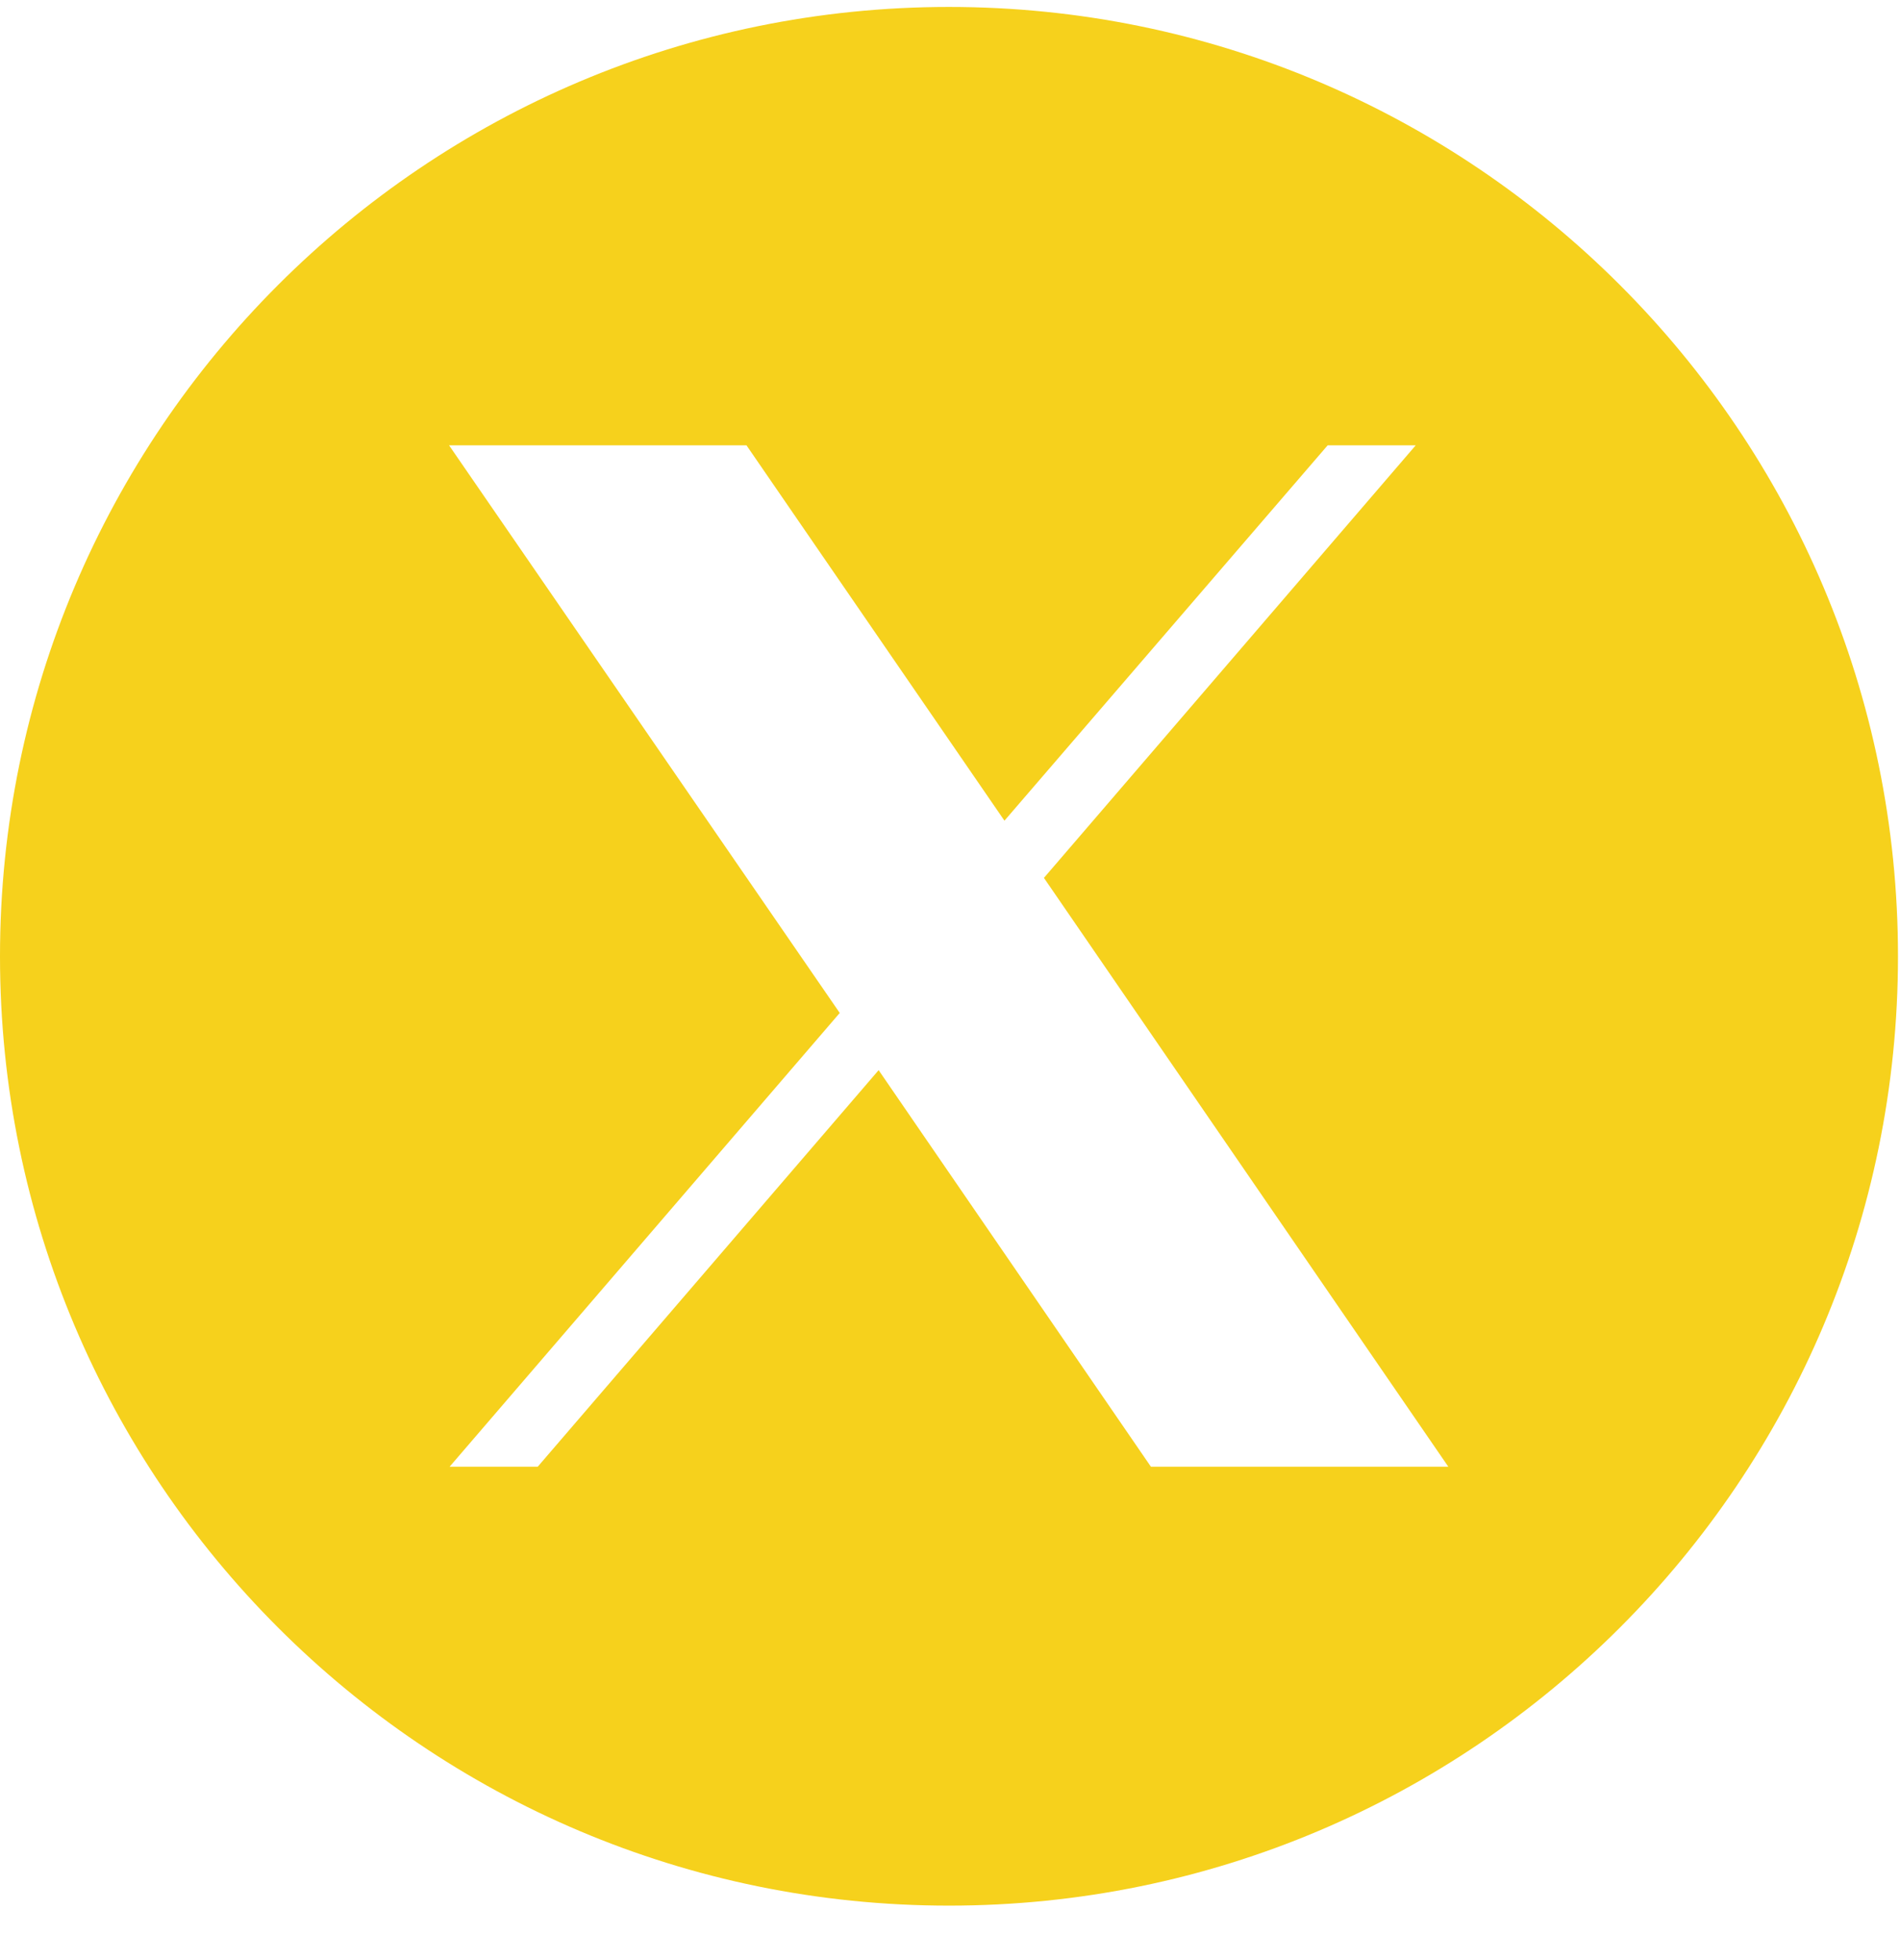
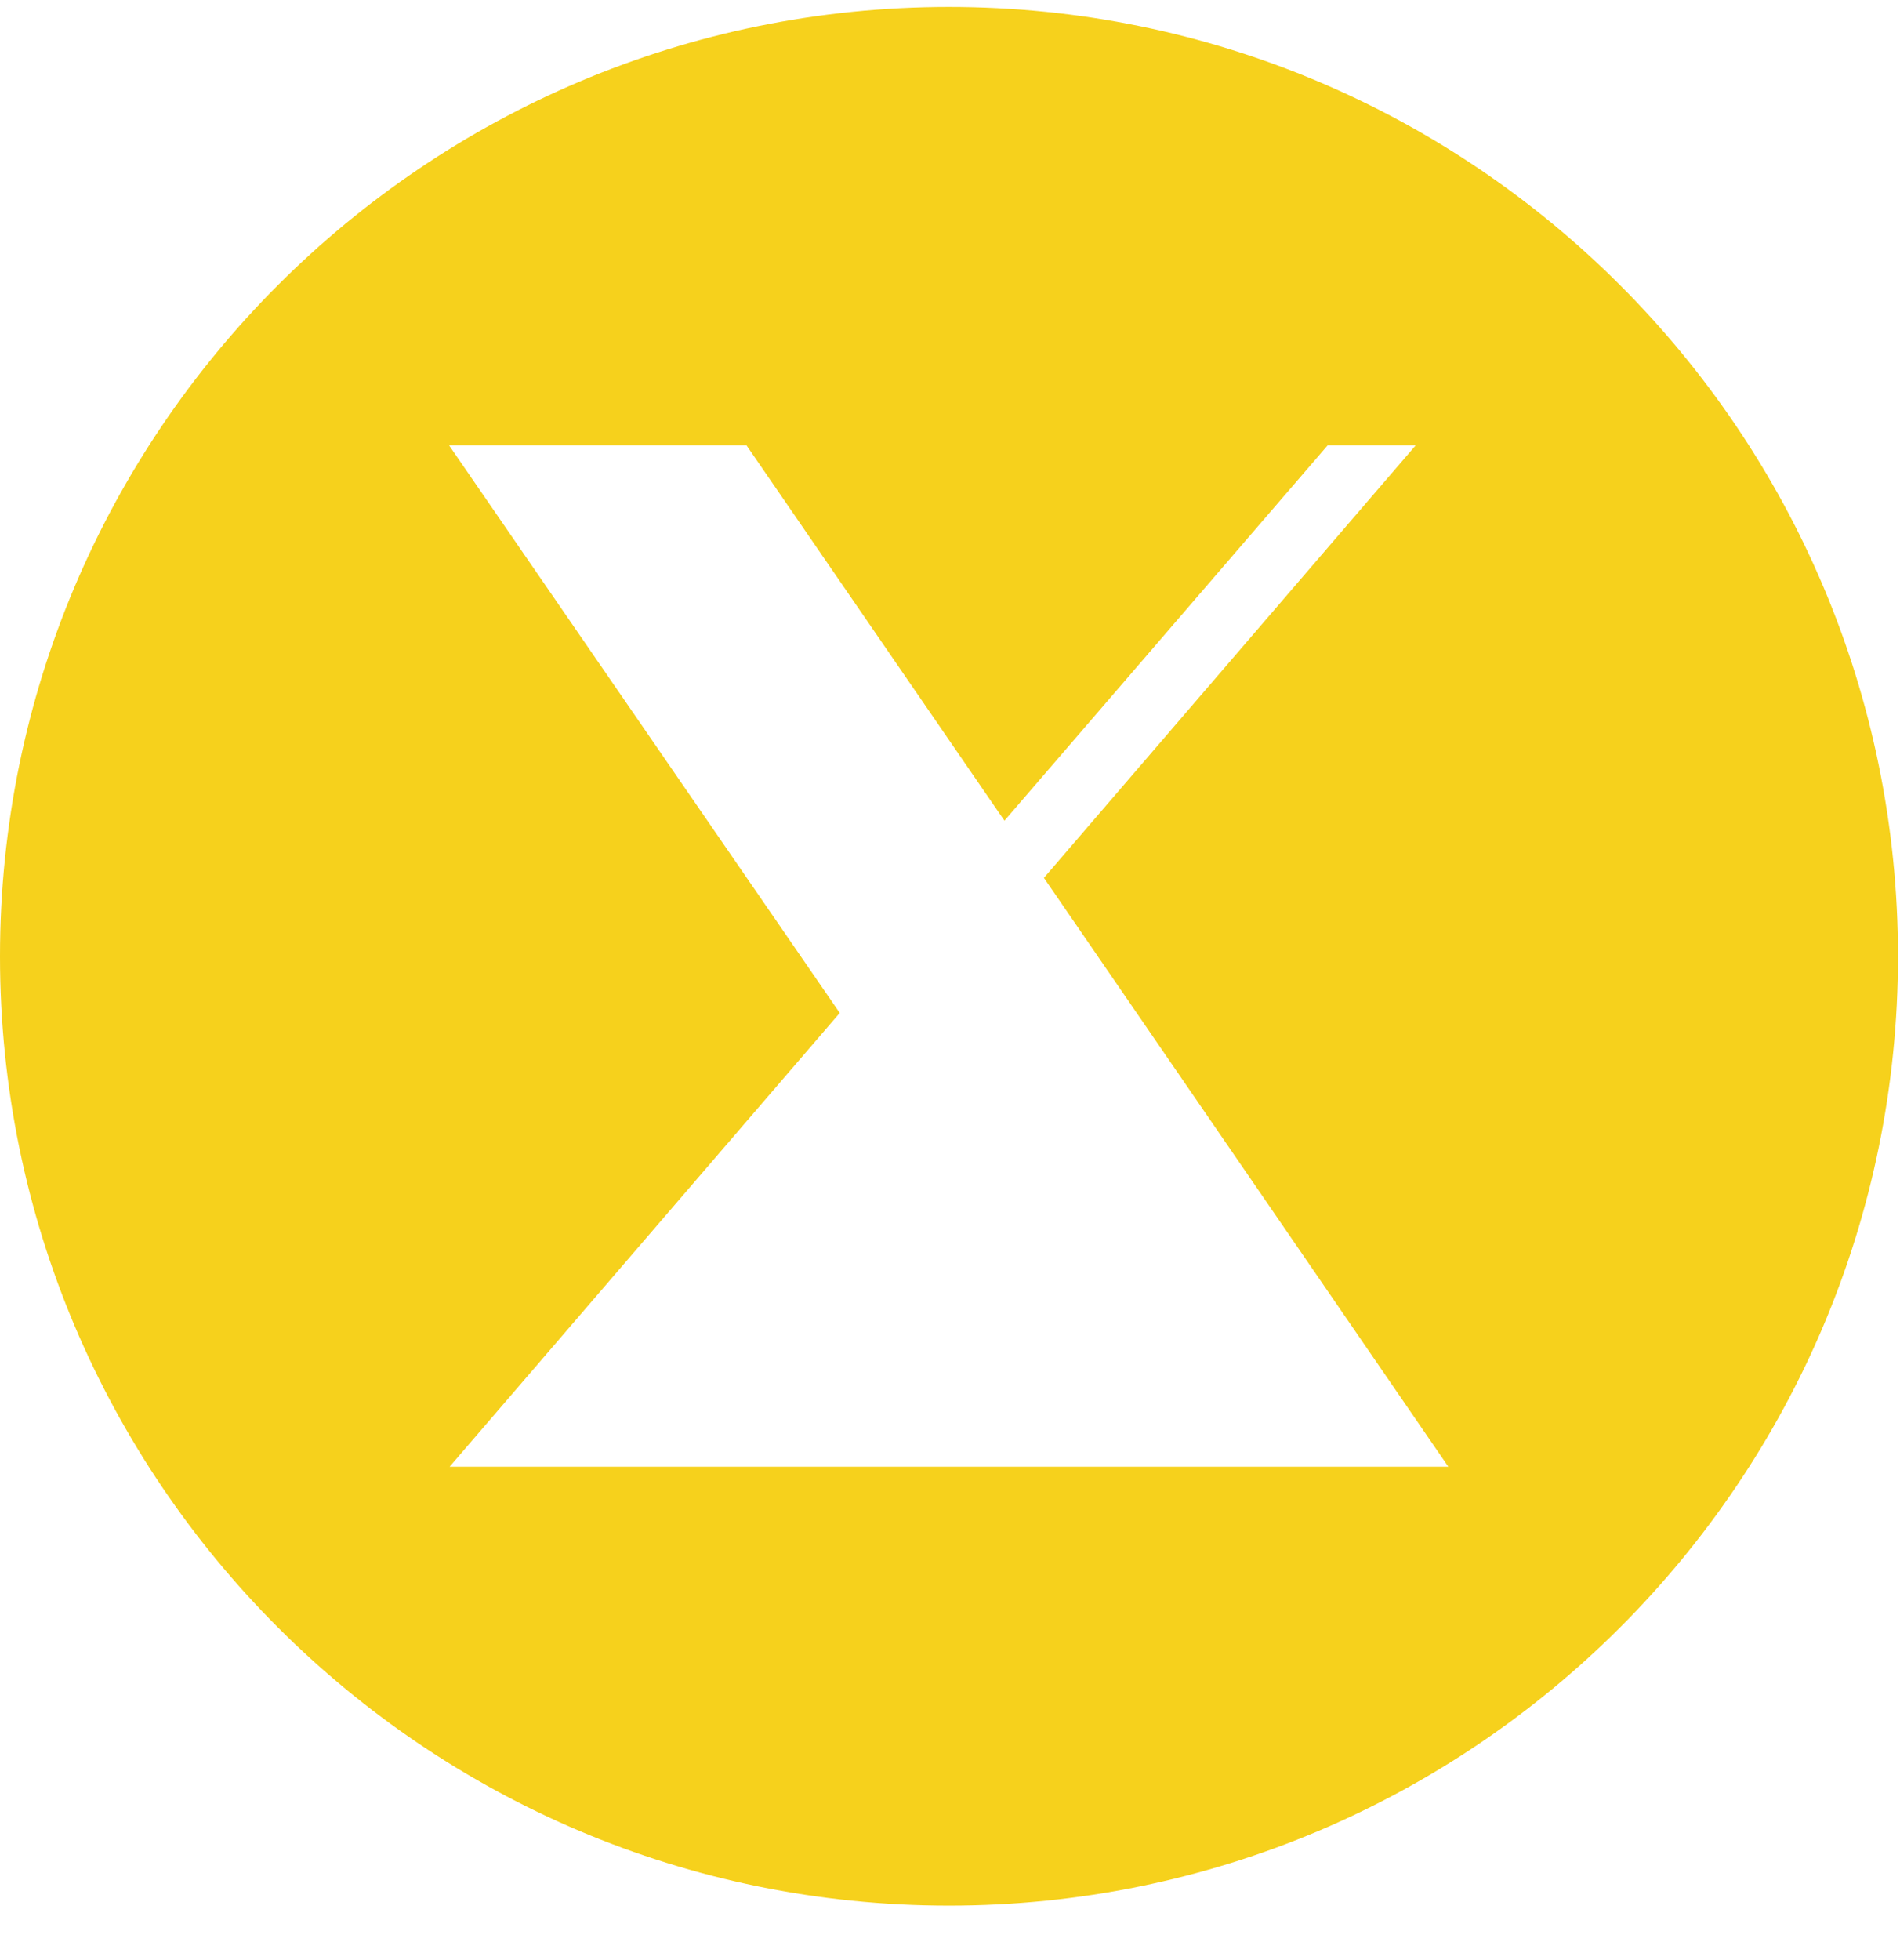
<svg xmlns="http://www.w3.org/2000/svg" width="32" height="33" viewBox="0 0 32 33" fill="none">
-   <path d="M15.983 0.117C7.158 0.117 0 7.275 0 16.1C0 24.925 7.158 32.083 15.983 32.083C24.808 32.083 31.966 24.925 31.966 16.1C31.966 7.275 24.808 0.117 15.983 0.117ZM19.384 24.694L14.798 18.017L9.056 24.694H7.572L14.143 17.054L7.563 7.497H12.572L16.917 13.817L22.361 7.497H23.844L17.582 14.78L24.393 24.694H19.384Z" fill="#F6D11C" />
+   <path d="M15.983 0.117C7.158 0.117 0 7.275 0 16.1C0 24.925 7.158 32.083 15.983 32.083C24.808 32.083 31.966 24.925 31.966 16.1C31.966 7.275 24.808 0.117 15.983 0.117ZM19.384 24.694L9.056 24.694H7.572L14.143 17.054L7.563 7.497H12.572L16.917 13.817L22.361 7.497H23.844L17.582 14.78L24.393 24.694H19.384Z" fill="#F6D11C" />
</svg>